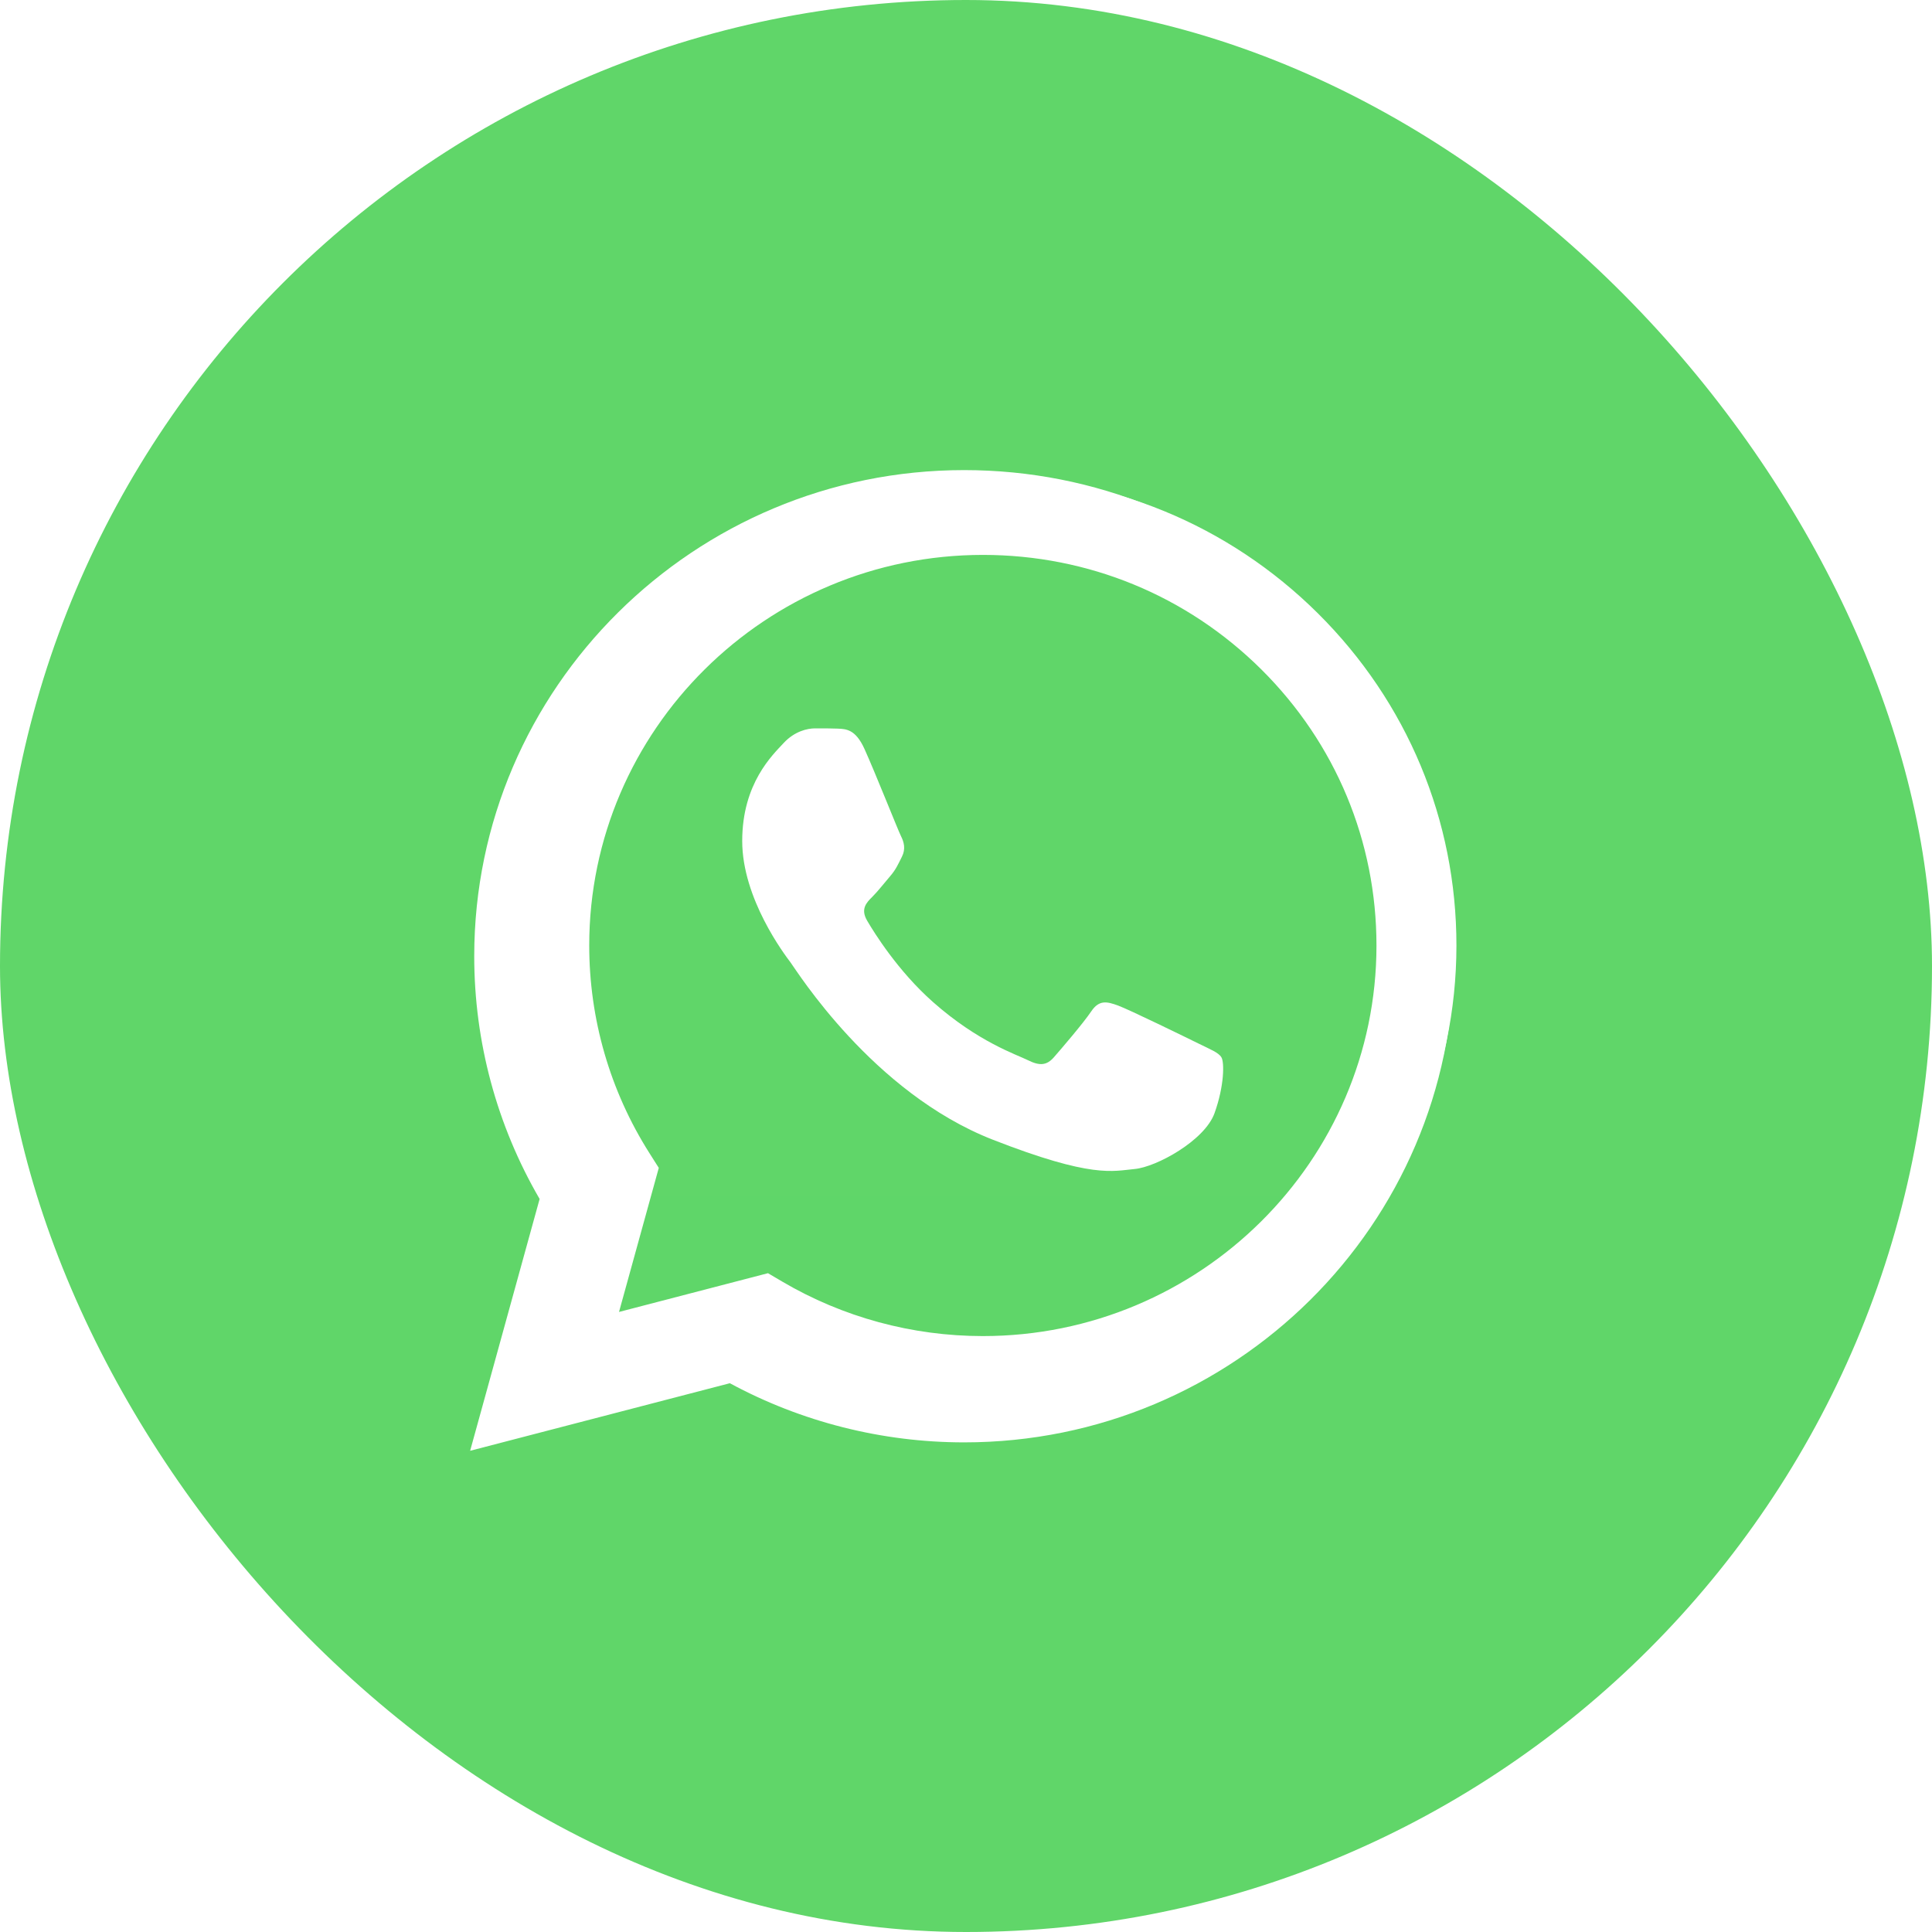
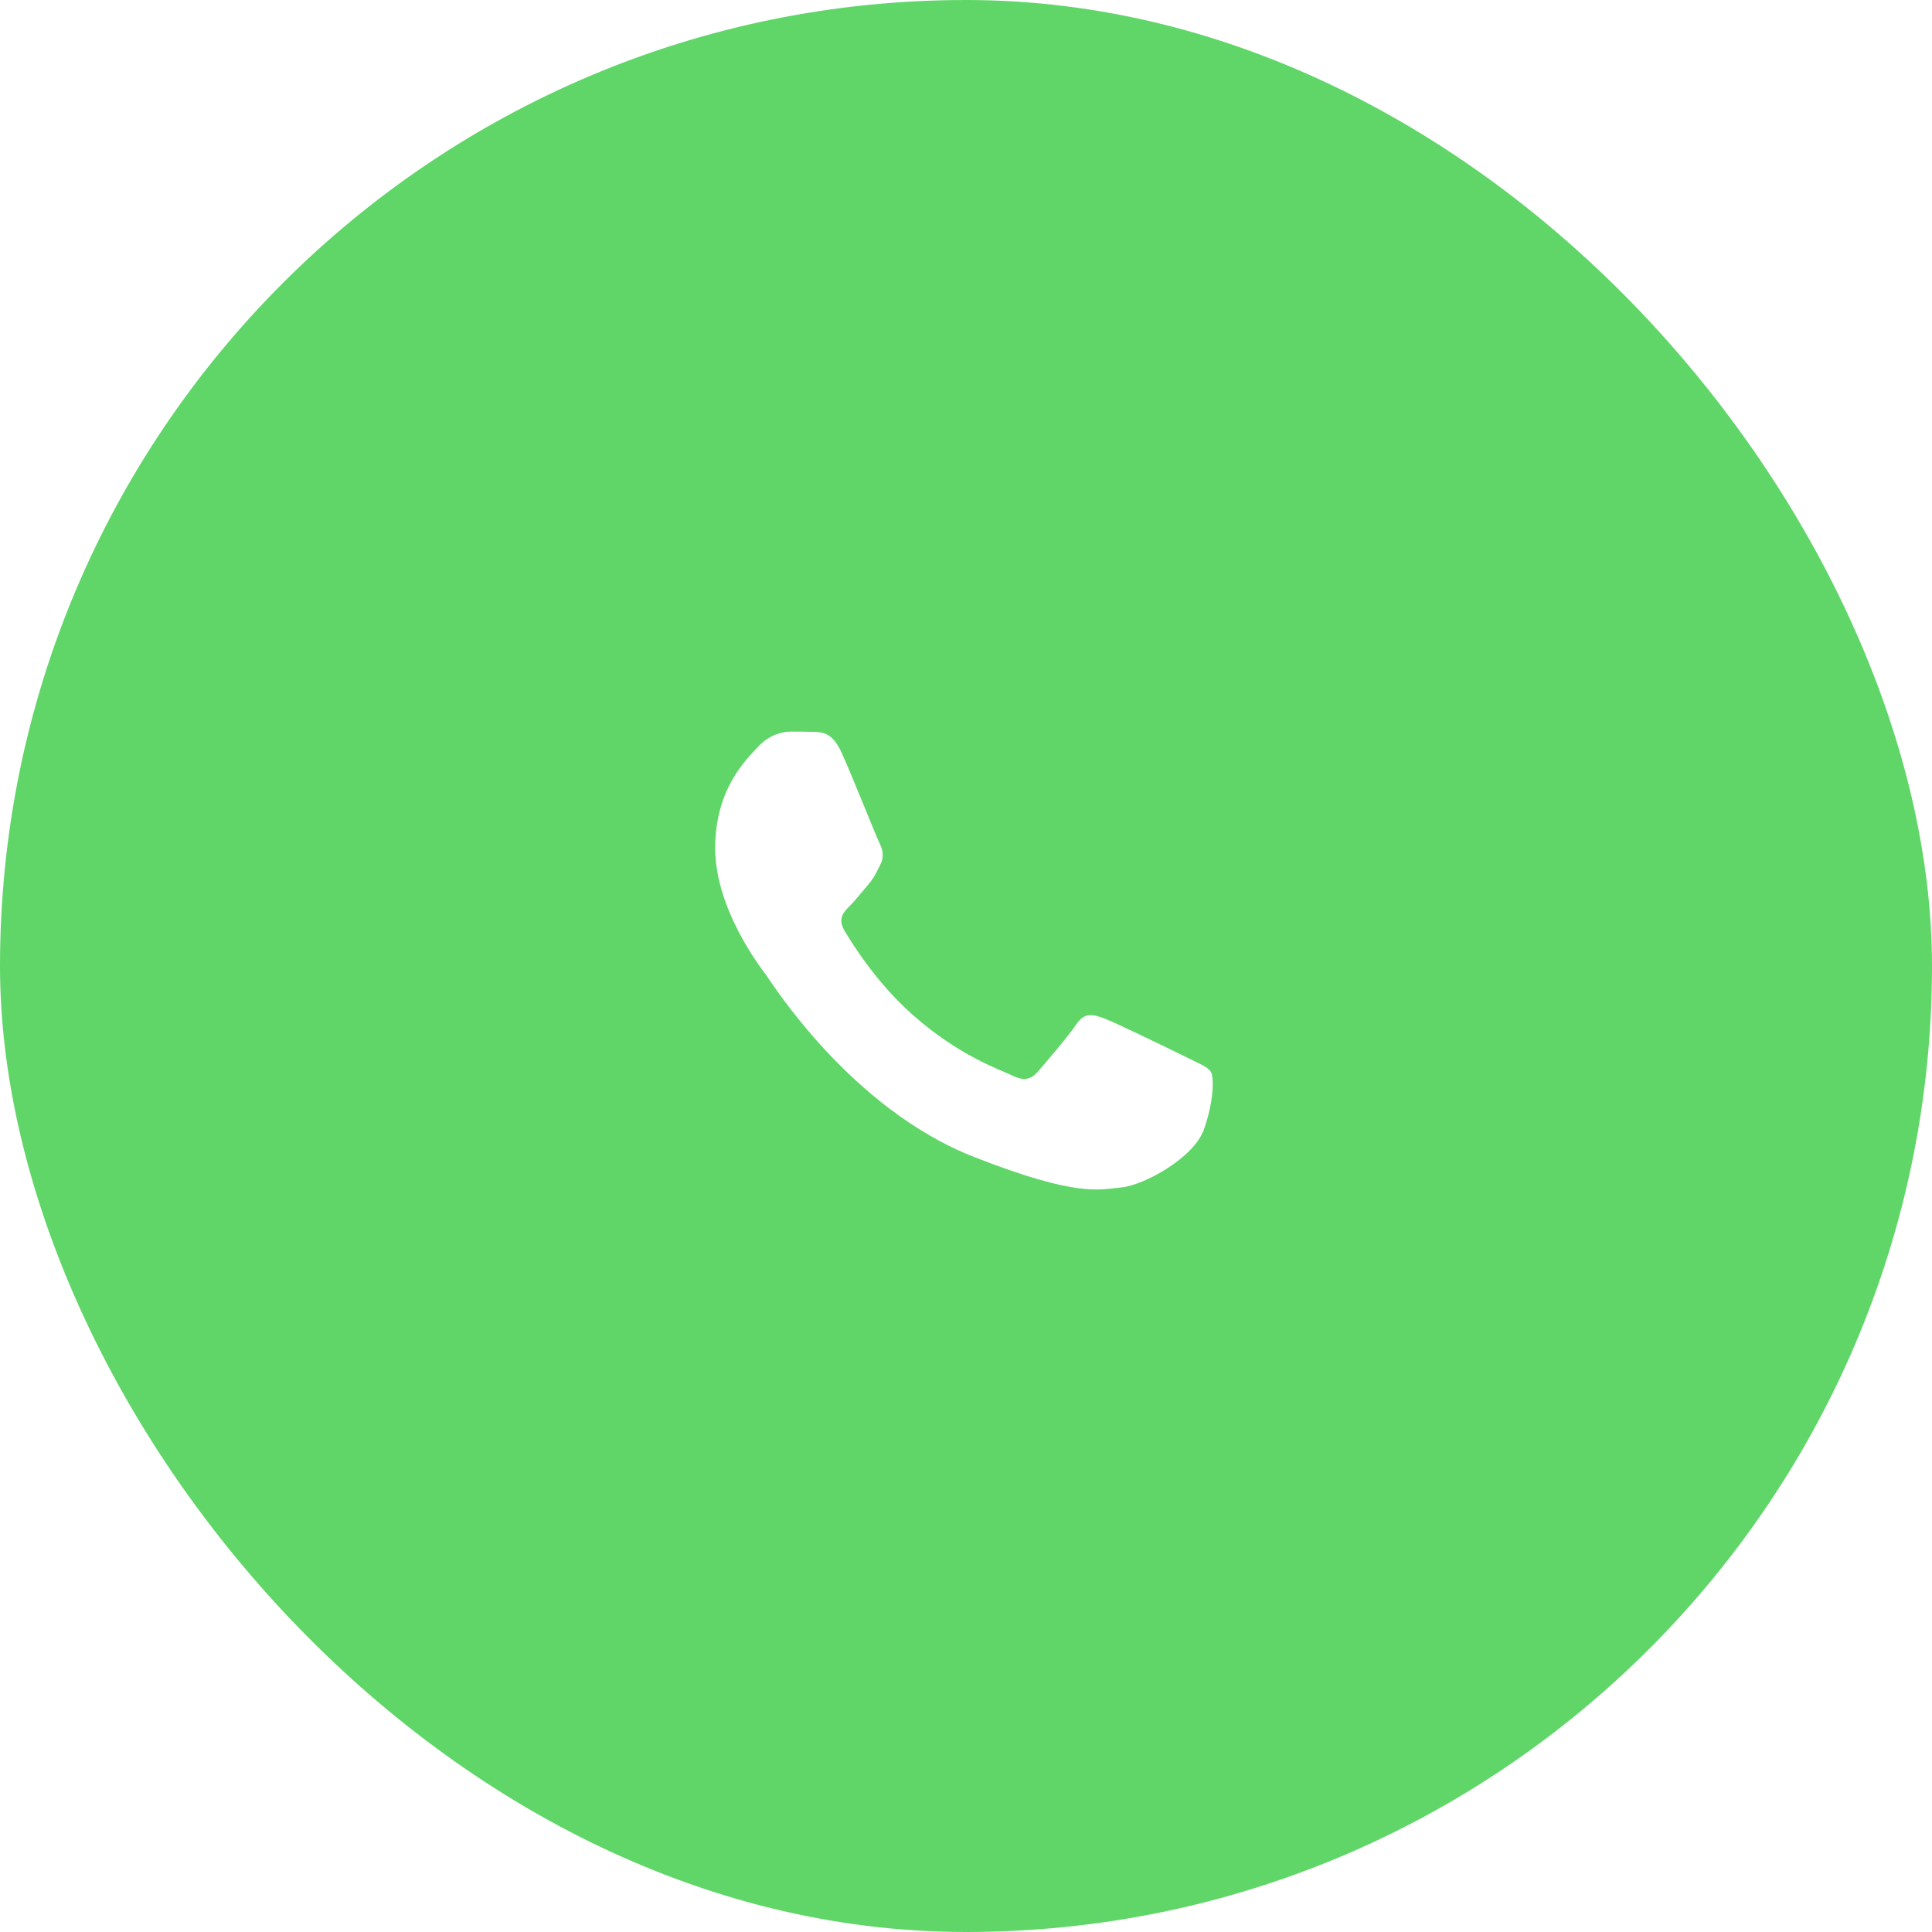
<svg xmlns="http://www.w3.org/2000/svg" width="65" height="65" viewBox="0 0 65 65" fill="none">
  <rect width="65" height="65" rx="32.5" fill="#60D669" />
  <g clip-path="url(#clip0_1830_4092)" filter="url(#filter0_f_1830_4092)">
-     <path d="M16.523 32.17C16.522 34.951 17.255 37.667 18.647 40.06L16.39 48.239L24.825 46.045C27.158 47.305 29.772 47.965 32.428 47.965H32.435C41.205 47.965 48.343 40.885 48.347 32.182C48.348 27.965 46.695 24 43.69 21.016C40.686 18.033 36.691 16.389 32.435 16.387C23.665 16.387 16.527 23.467 16.523 32.17" fill="url(#paint0_linear_1830_4092)" />
-     <path d="M15.955 32.164C15.954 35.046 16.713 37.859 18.155 40.338L15.817 48.81L24.555 46.537C26.962 47.839 29.673 48.526 32.431 48.527H32.438C41.522 48.527 48.916 41.192 48.92 32.178C48.922 27.809 47.209 23.701 44.097 20.61C40.985 17.521 36.847 15.818 32.438 15.816C23.353 15.816 15.959 23.15 15.955 32.164ZM21.159 39.911L20.833 39.397C19.461 37.233 18.737 34.733 18.738 32.165C18.741 24.673 24.887 18.577 32.443 18.577C36.103 18.579 39.542 19.994 42.128 22.562C44.715 25.131 46.138 28.545 46.138 32.176C46.134 39.669 39.989 45.766 32.438 45.766H32.432C29.974 45.764 27.563 45.109 25.46 43.871L24.959 43.577L19.774 44.925L21.159 39.911Z" fill="url(#paint1_linear_1830_4092)" />
    <path d="M28.318 25.33C28.009 24.649 27.685 24.636 27.391 24.624C27.151 24.614 26.876 24.614 26.602 24.614C26.327 24.614 25.881 24.717 25.504 25.126C25.126 25.535 24.062 26.523 24.062 28.534C24.062 30.544 25.538 32.487 25.744 32.76C25.95 33.032 28.593 37.29 32.779 38.928C36.258 40.289 36.966 40.019 37.721 39.95C38.476 39.882 40.158 38.962 40.501 38.008C40.844 37.054 40.844 36.236 40.741 36.065C40.638 35.895 40.364 35.793 39.952 35.588C39.54 35.384 37.515 34.395 37.138 34.259C36.76 34.123 36.485 34.055 36.211 34.464C35.936 34.872 35.147 35.793 34.907 36.065C34.667 36.338 34.426 36.372 34.015 36.168C33.603 35.963 32.276 35.532 30.703 34.14C29.478 33.057 28.652 31.719 28.412 31.31C28.171 30.901 28.386 30.68 28.592 30.476C28.777 30.293 29.004 29.999 29.21 29.761C29.416 29.522 29.484 29.352 29.622 29.079C29.759 28.806 29.69 28.568 29.588 28.363C29.484 28.159 28.684 26.138 28.318 25.33Z" fill="white" />
  </g>
  <g clip-path="url(#clip1_1830_4092)">
-     <path d="M17.683 31.808C17.682 34.497 18.39 37.122 19.736 39.436L17.554 47.342L25.708 45.221C27.963 46.439 30.49 47.077 33.058 47.078H33.065C41.542 47.078 48.442 40.233 48.446 31.82C48.447 27.744 46.849 23.911 43.944 21.027C41.041 18.143 37.179 16.554 33.064 16.552C24.586 16.552 17.686 23.396 17.683 31.808" fill="url(#paint2_linear_1830_4092)" />
-     <path d="M17.134 31.803C17.133 34.589 17.866 37.308 19.261 39.705L17 47.894L25.447 45.697C27.774 46.956 30.394 47.619 33.06 47.62H33.067C41.848 47.62 48.996 40.53 49 31.816C49.002 27.593 47.346 23.622 44.338 20.634C41.329 17.648 37.329 16.002 33.067 16C24.285 16 17.137 23.089 17.134 31.803ZM22.164 39.292L21.849 38.795C20.523 36.703 19.823 34.286 19.824 31.804C19.827 24.561 25.767 18.669 33.072 18.669C36.61 18.67 39.934 20.039 42.435 22.521C44.935 25.004 46.311 28.305 46.31 31.815C46.307 39.058 40.366 44.951 33.067 44.951H33.062C30.685 44.95 28.355 44.316 26.322 43.12L25.838 42.835L20.826 44.139L22.164 39.292Z" fill="url(#paint3_linear_1830_4092)" />
-     <path d="M29.084 25.197C28.786 24.539 28.472 24.526 28.189 24.514C27.956 24.504 27.691 24.505 27.426 24.505C27.16 24.505 26.729 24.604 26.364 24.999C25.999 25.395 24.971 26.35 24.971 28.294C24.971 30.237 26.397 32.115 26.596 32.379C26.795 32.642 29.35 36.758 33.397 38.342C36.76 39.657 37.444 39.396 38.174 39.33C38.904 39.264 40.53 38.374 40.861 37.452C41.193 36.53 41.193 35.739 41.094 35.574C40.994 35.409 40.729 35.31 40.331 35.113C39.932 34.916 37.975 33.96 37.61 33.828C37.245 33.696 36.98 33.63 36.714 34.026C36.449 34.421 35.686 35.31 35.454 35.574C35.222 35.838 34.989 35.871 34.592 35.673C34.193 35.475 32.911 35.059 31.39 33.713C30.206 32.666 29.407 31.373 29.175 30.977C28.943 30.582 29.15 30.368 29.35 30.171C29.529 29.994 29.748 29.71 29.947 29.48C30.146 29.249 30.212 29.084 30.345 28.821C30.478 28.557 30.411 28.326 30.312 28.129C30.212 27.931 29.439 25.978 29.084 25.197Z" fill="white" />
+     <path d="M17.134 31.803C17.133 34.589 17.866 37.308 19.261 39.705L17 47.894L25.447 45.697C27.774 46.956 30.394 47.619 33.06 47.62H33.067C41.848 47.62 48.996 40.53 49 31.816C49.002 27.593 47.346 23.622 44.338 20.634C41.329 17.648 37.329 16.002 33.067 16C24.285 16 17.137 23.089 17.134 31.803ZM22.164 39.292L21.849 38.795C20.523 36.703 19.823 34.286 19.824 31.804C36.61 18.67 39.934 20.039 42.435 22.521C44.935 25.004 46.311 28.305 46.31 31.815C46.307 39.058 40.366 44.951 33.067 44.951H33.062C30.685 44.95 28.355 44.316 26.322 43.12L25.838 42.835L20.826 44.139L22.164 39.292Z" fill="url(#paint3_linear_1830_4092)" />
  </g>
  <defs>
    <filter id="filter0_f_1830_4092" x="12.506" y="12.506" width="39.724" height="39.724" filterUnits="userSpaceOnUse" color-interpolation-filters="sRGB">
      <feFlood flood-opacity="0" result="BackgroundImageFix" />
      <feBlend mode="normal" in="SourceGraphic" in2="BackgroundImageFix" result="shape" />
      <feGaussianBlur stdDeviation="1.655" result="effect1_foregroundBlur_1830_4092" />
    </filter>
    <linearGradient id="paint0_linear_1830_4092" x1="1614.23" y1="3201.57" x2="1614.23" y2="16.387" gradientUnits="userSpaceOnUse">
      <stop stop-color="#1FAF38" />
      <stop offset="1" stop-color="#60D669" />
    </linearGradient>
    <linearGradient id="paint1_linear_1830_4092" x1="1670.99" y1="3315.22" x2="1670.99" y2="15.816" gradientUnits="userSpaceOnUse">
      <stop stop-color="#F9F9F9" />
      <stop offset="1" stop-color="white" />
    </linearGradient>
    <linearGradient id="paint2_linear_1830_4092" x1="1562.14" y1="3095.56" x2="1562.14" y2="16.552" gradientUnits="userSpaceOnUse">
      <stop stop-color="#1FAF38" />
      <stop offset="1" stop-color="#60D669" />
    </linearGradient>
    <linearGradient id="paint3_linear_1830_4092" x1="1617" y1="3205.42" x2="1617" y2="16" gradientUnits="userSpaceOnUse">
      <stop stop-color="#F9F9F9" />
      <stop offset="1" stop-color="white" />
    </linearGradient>
    <clipPath id="clip0_1830_4092">
      <rect width="33.103" height="33.103" fill="white" transform="translate(15.817 15.816)" />
    </clipPath>
    <clipPath id="clip1_1830_4092">
-       <rect width="32" height="32" fill="white" transform="translate(17 16)" />
-     </clipPath>
+       </clipPath>
  </defs>
</svg>